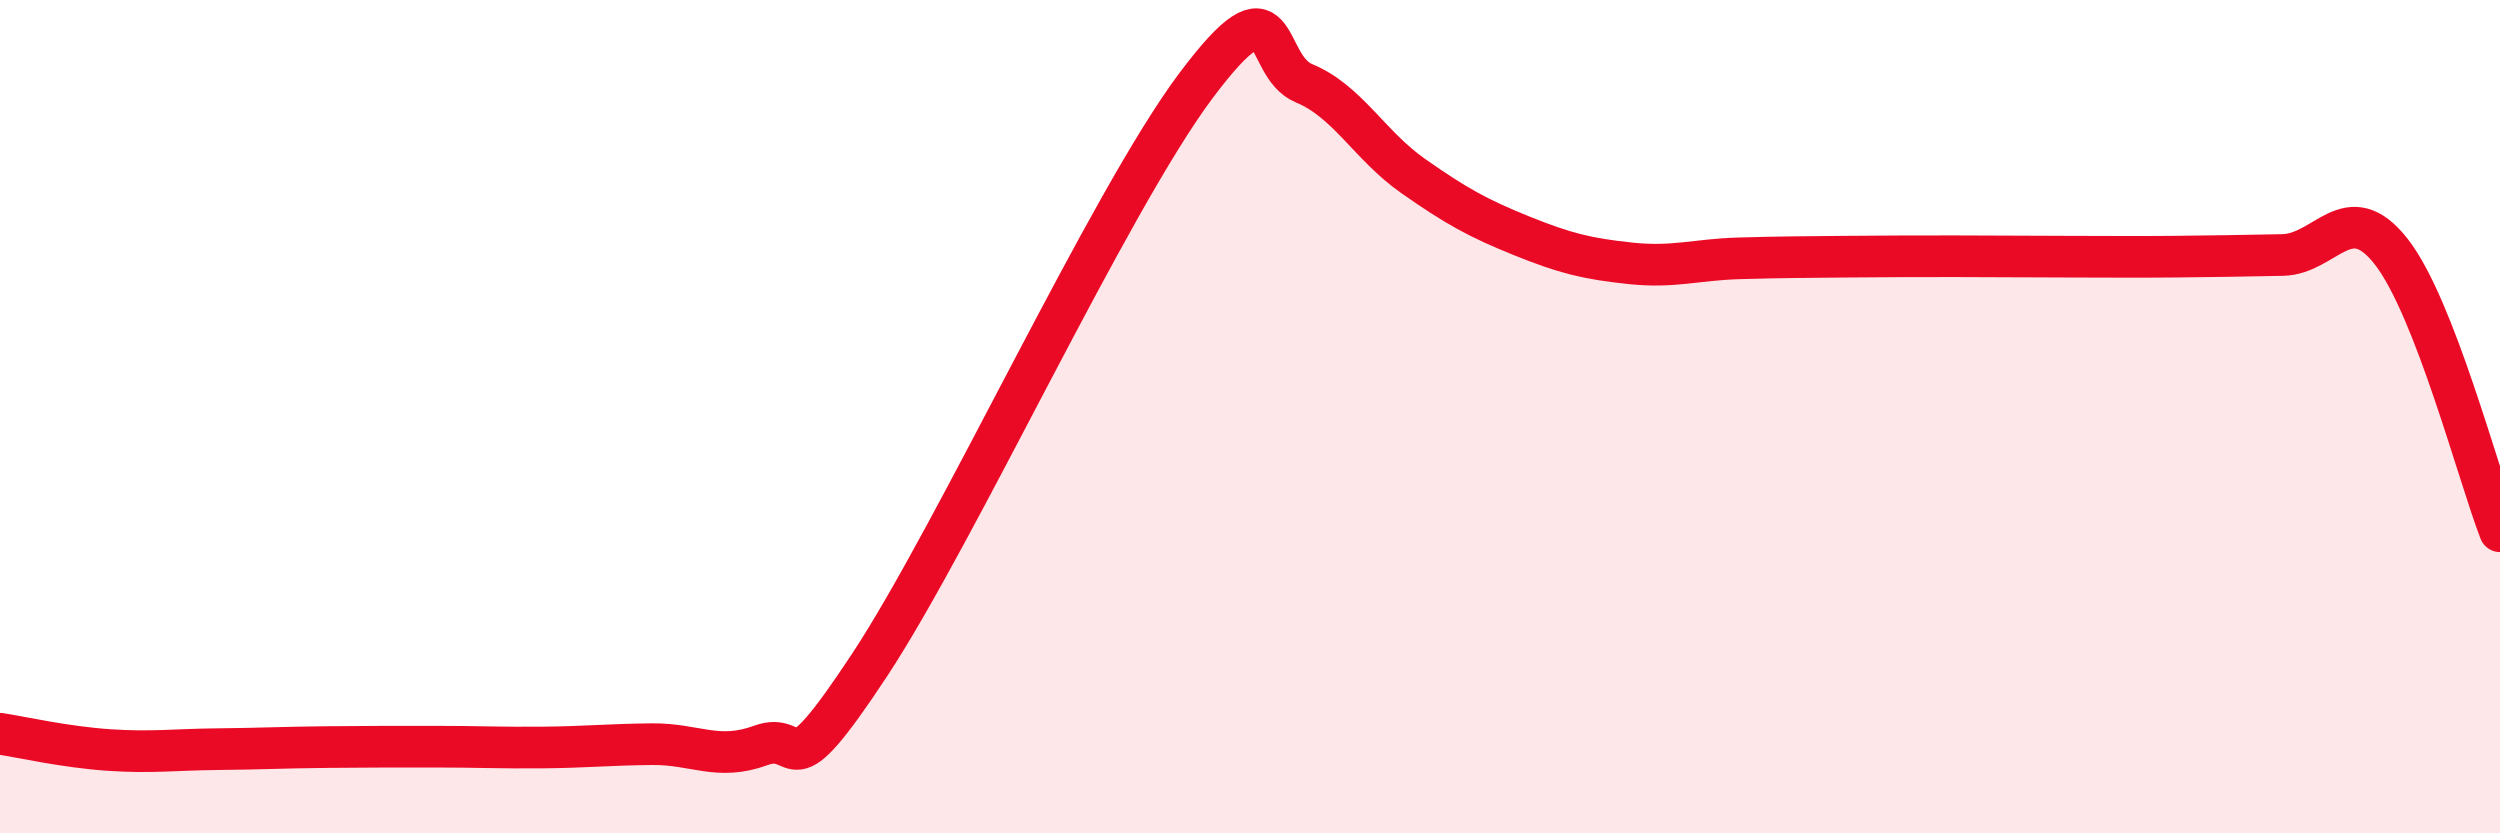
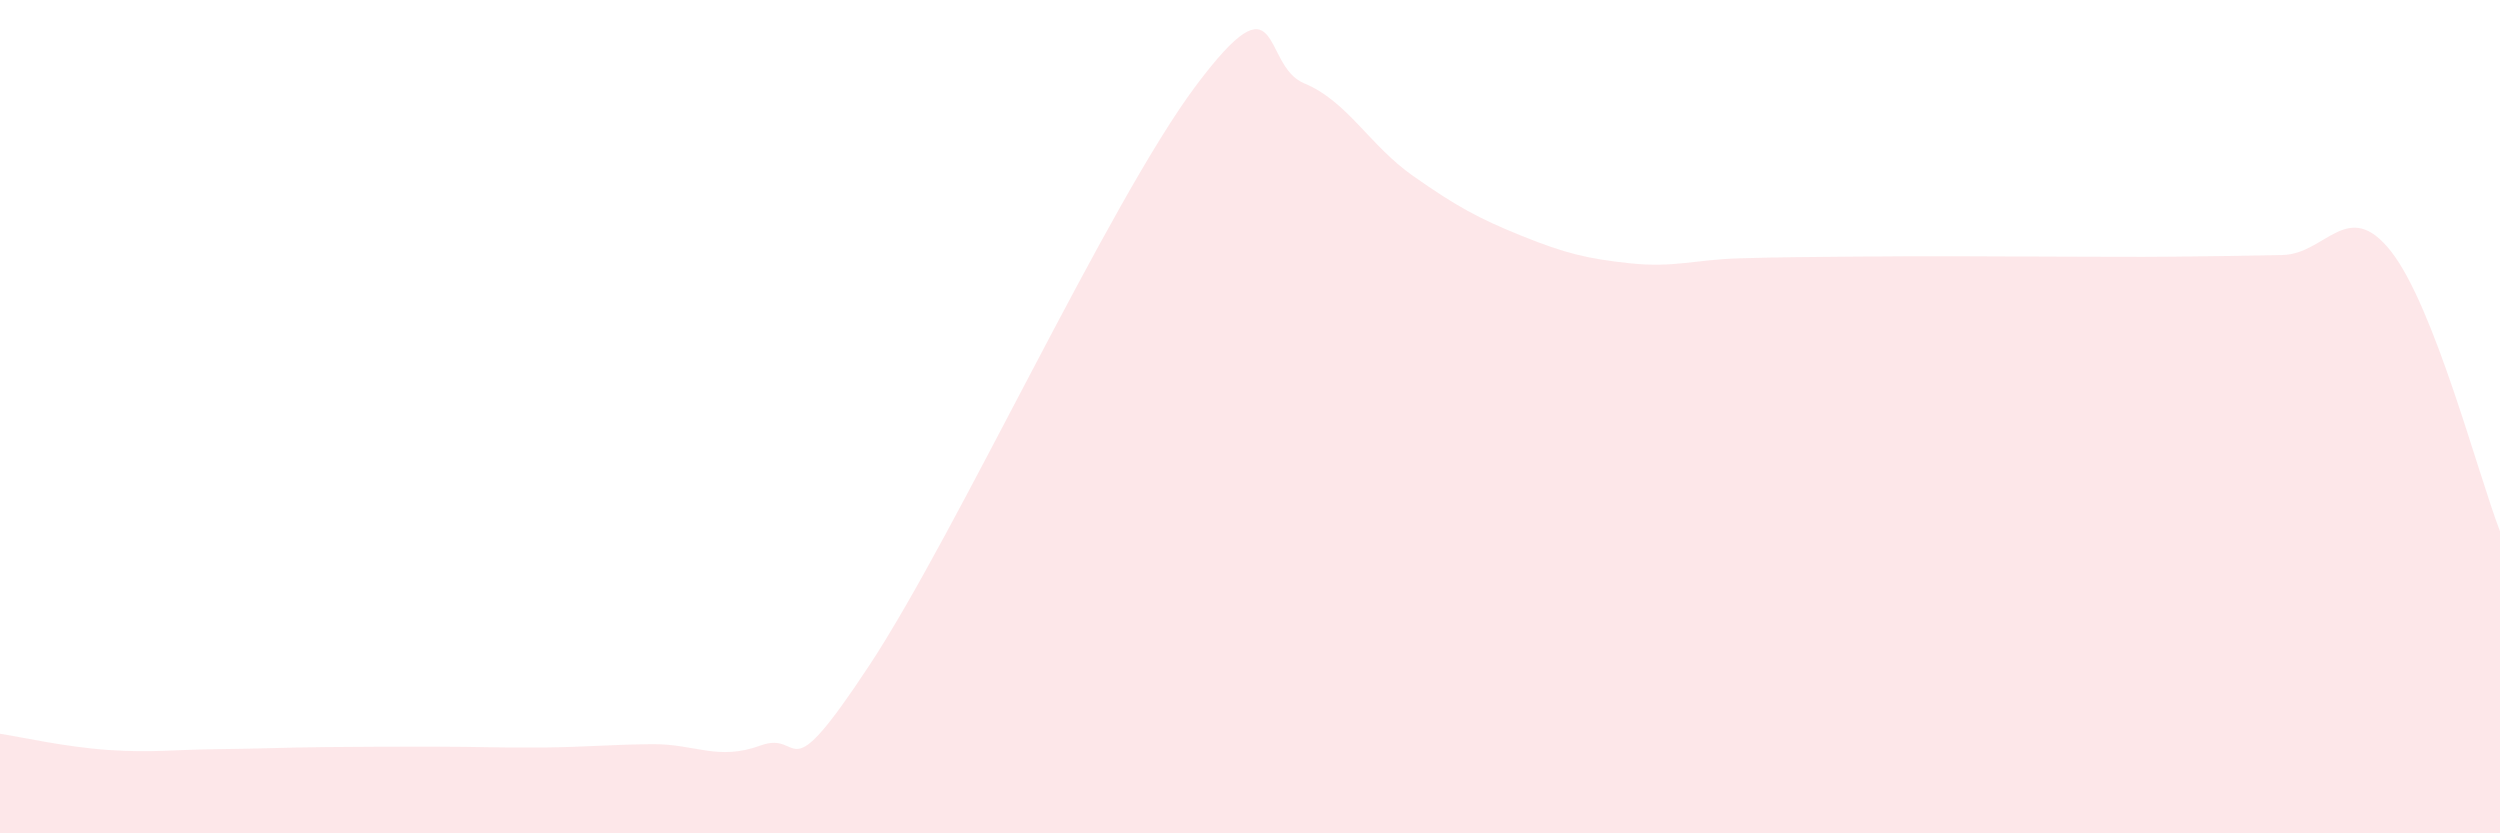
<svg xmlns="http://www.w3.org/2000/svg" width="60" height="20" viewBox="0 0 60 20">
  <path d="M 0,17.61 C 0.52,17.69 1.57,17.93 2.61,18 C 3.65,18.07 4.18,17.99 5.22,17.98 C 6.26,17.97 6.79,17.94 7.83,17.93 C 8.87,17.92 9.39,17.92 10.43,17.92 C 11.47,17.92 12,17.95 13.04,17.94 C 14.08,17.93 14.61,17.87 15.65,17.86 C 16.69,17.85 17.22,18.27 18.26,17.89 C 19.3,17.51 18.78,19.13 20.87,15.96 C 22.96,12.79 26.61,4.85 28.7,2.06 C 30.79,-0.73 30.26,1.57 31.3,2 C 32.34,2.43 32.87,3.49 33.91,4.22 C 34.95,4.95 35.48,5.24 36.52,5.66 C 37.56,6.08 38.09,6.21 39.13,6.32 C 40.17,6.43 40.7,6.23 41.74,6.2 C 42.78,6.17 43.31,6.17 44.35,6.16 C 45.39,6.15 45.92,6.15 46.96,6.15 C 48,6.15 48.53,6.16 49.57,6.16 C 50.61,6.16 51.13,6.17 52.17,6.16 C 53.21,6.15 53.74,6.14 54.78,6.12 C 55.82,6.1 56.35,4.71 57.39,6.04 C 58.43,7.37 59.48,11.41 60,12.75L60 20L0 20Z" fill="#EB0A25" opacity="0.1" stroke-linecap="round" stroke-linejoin="round" />
-   <path d="M 0,17.61 C 0.52,17.69 1.57,17.93 2.61,18 C 3.65,18.07 4.18,17.99 5.22,17.98 C 6.26,17.97 6.79,17.94 7.83,17.93 C 8.87,17.92 9.39,17.92 10.43,17.92 C 11.47,17.92 12,17.95 13.04,17.94 C 14.08,17.93 14.61,17.87 15.65,17.86 C 16.69,17.85 17.22,18.27 18.26,17.89 C 19.3,17.51 18.78,19.13 20.87,15.96 C 22.96,12.79 26.61,4.85 28.7,2.06 C 30.79,-0.73 30.26,1.57 31.3,2 C 32.34,2.43 32.87,3.49 33.91,4.22 C 34.95,4.95 35.48,5.24 36.52,5.66 C 37.56,6.08 38.09,6.21 39.13,6.32 C 40.17,6.43 40.7,6.23 41.74,6.2 C 42.78,6.17 43.31,6.17 44.35,6.16 C 45.39,6.15 45.92,6.15 46.96,6.15 C 48,6.15 48.53,6.16 49.57,6.16 C 50.61,6.16 51.13,6.17 52.17,6.16 C 53.21,6.15 53.74,6.14 54.78,6.12 C 55.82,6.1 56.35,4.71 57.39,6.04 C 58.43,7.37 59.48,11.41 60,12.75" stroke="#EB0A25" stroke-width="1" fill="none" stroke-linecap="round" stroke-linejoin="round" />
</svg>